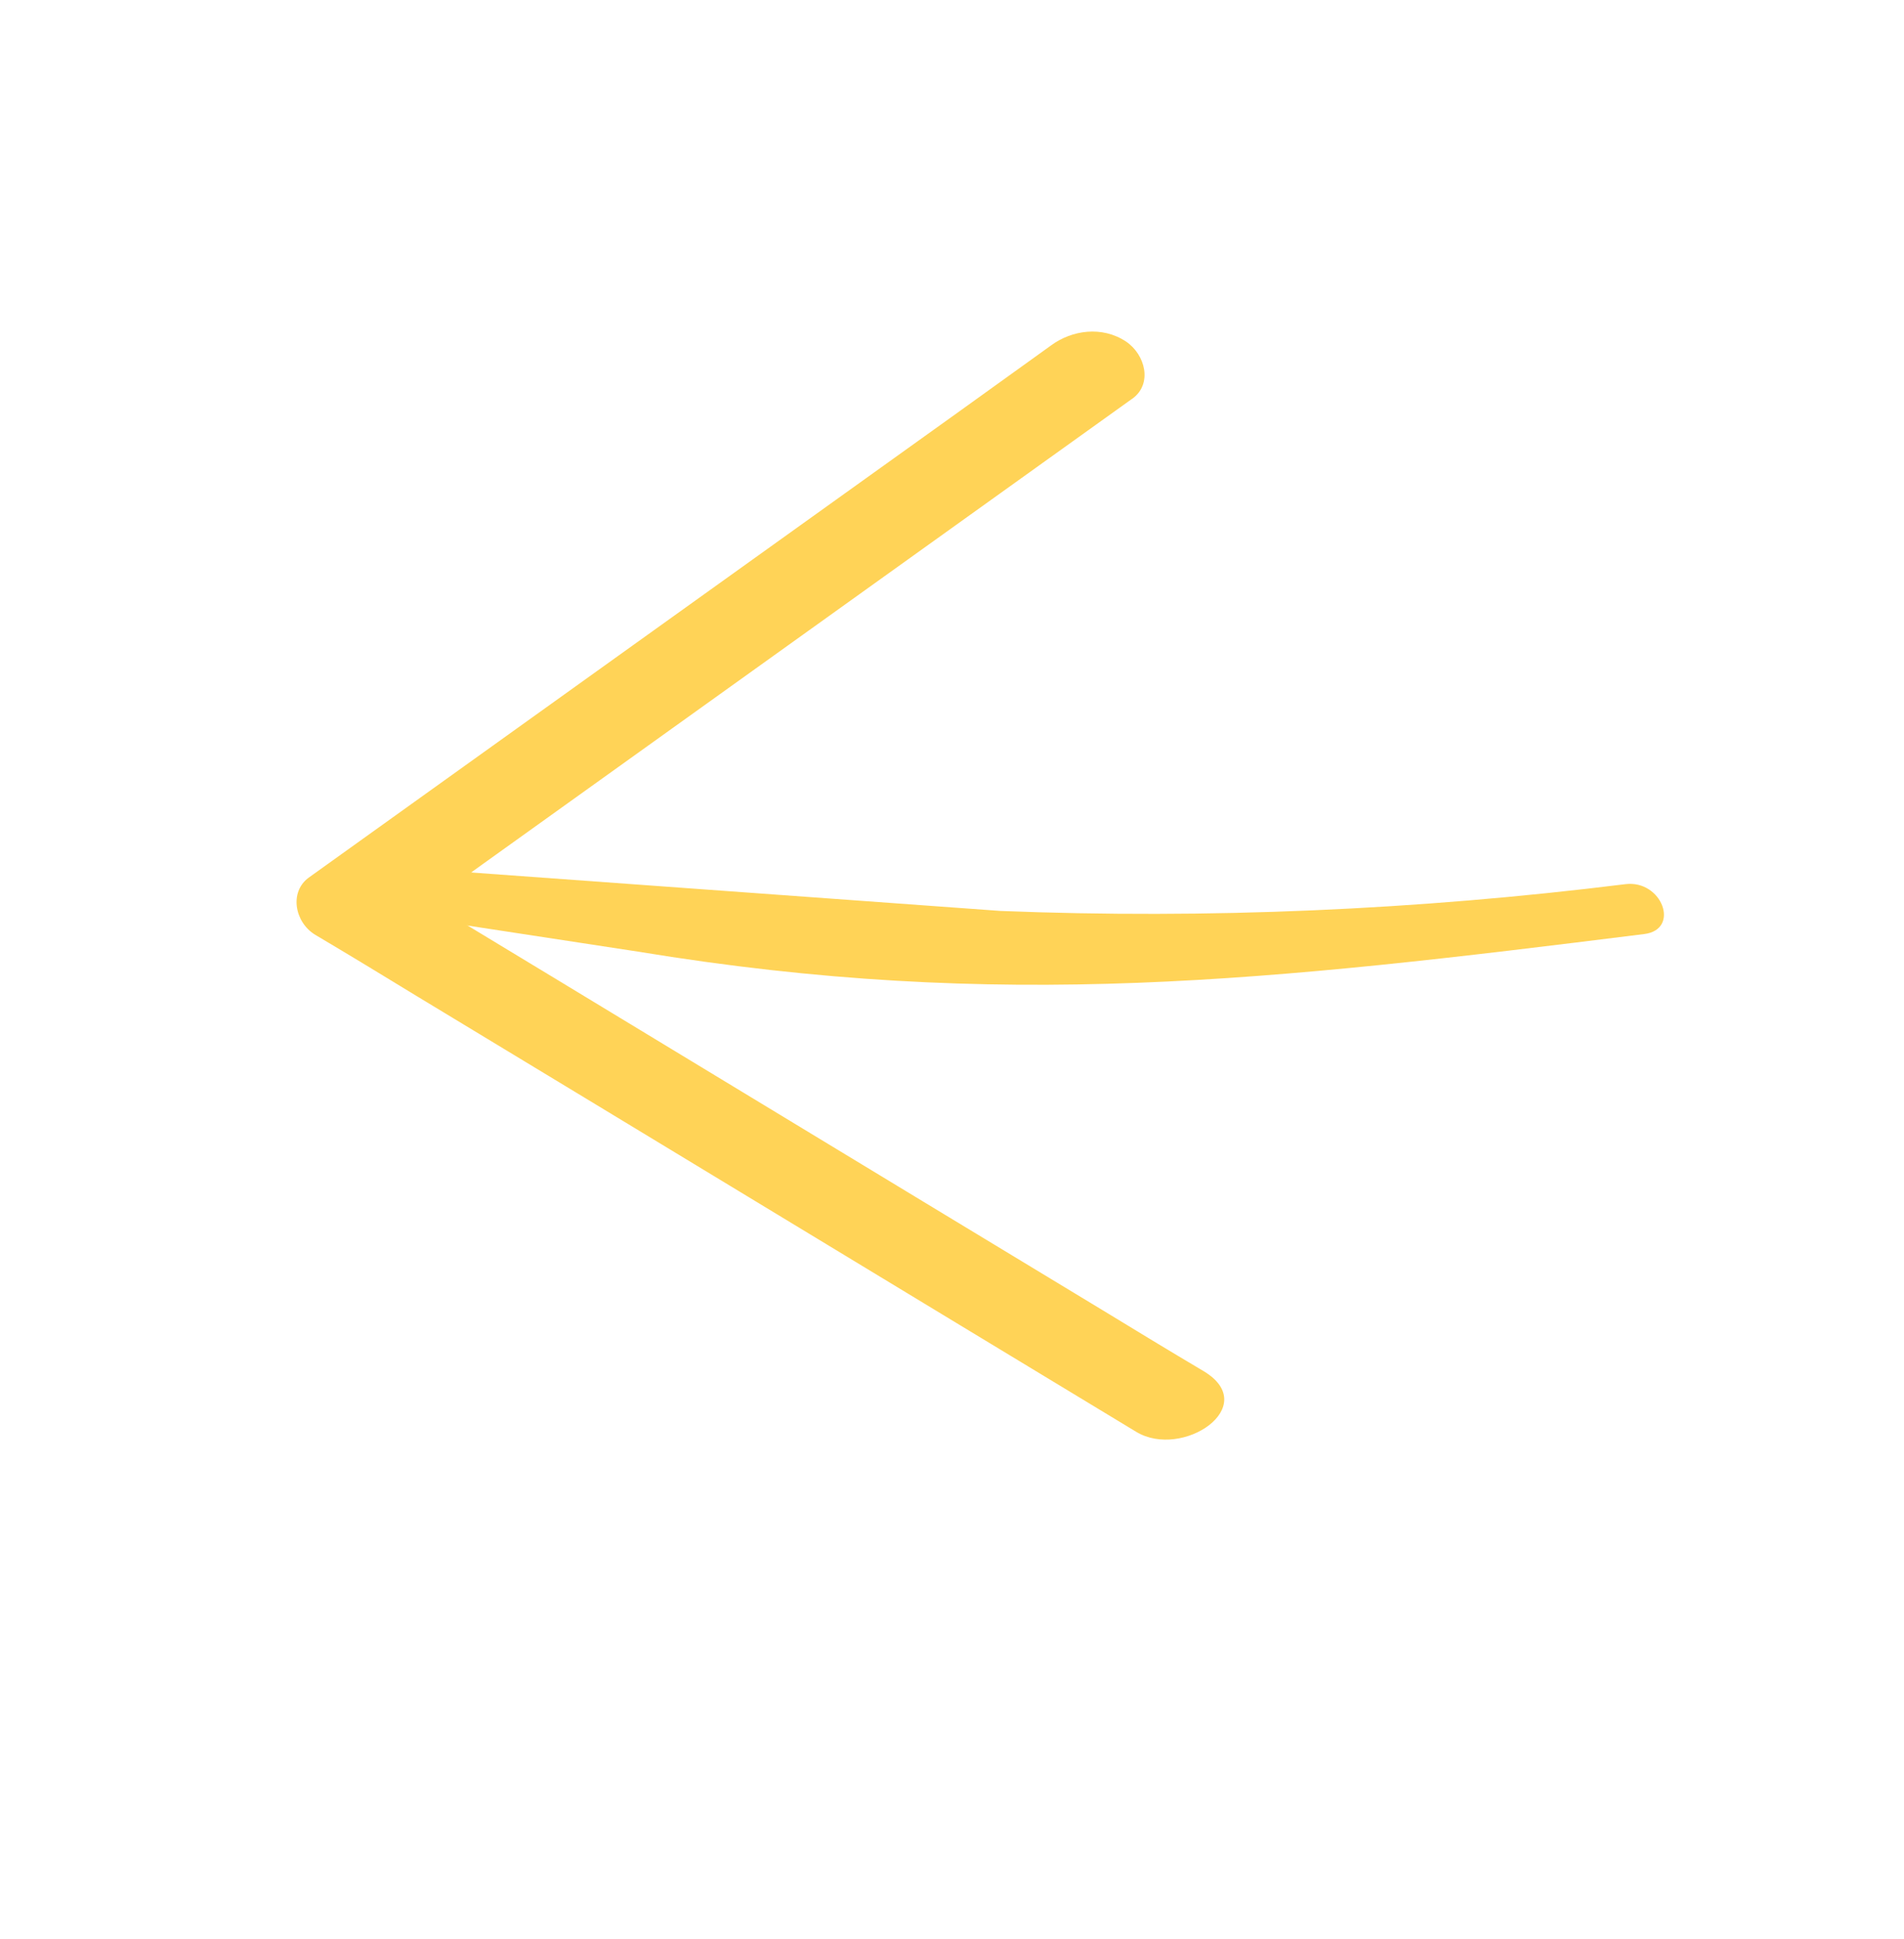
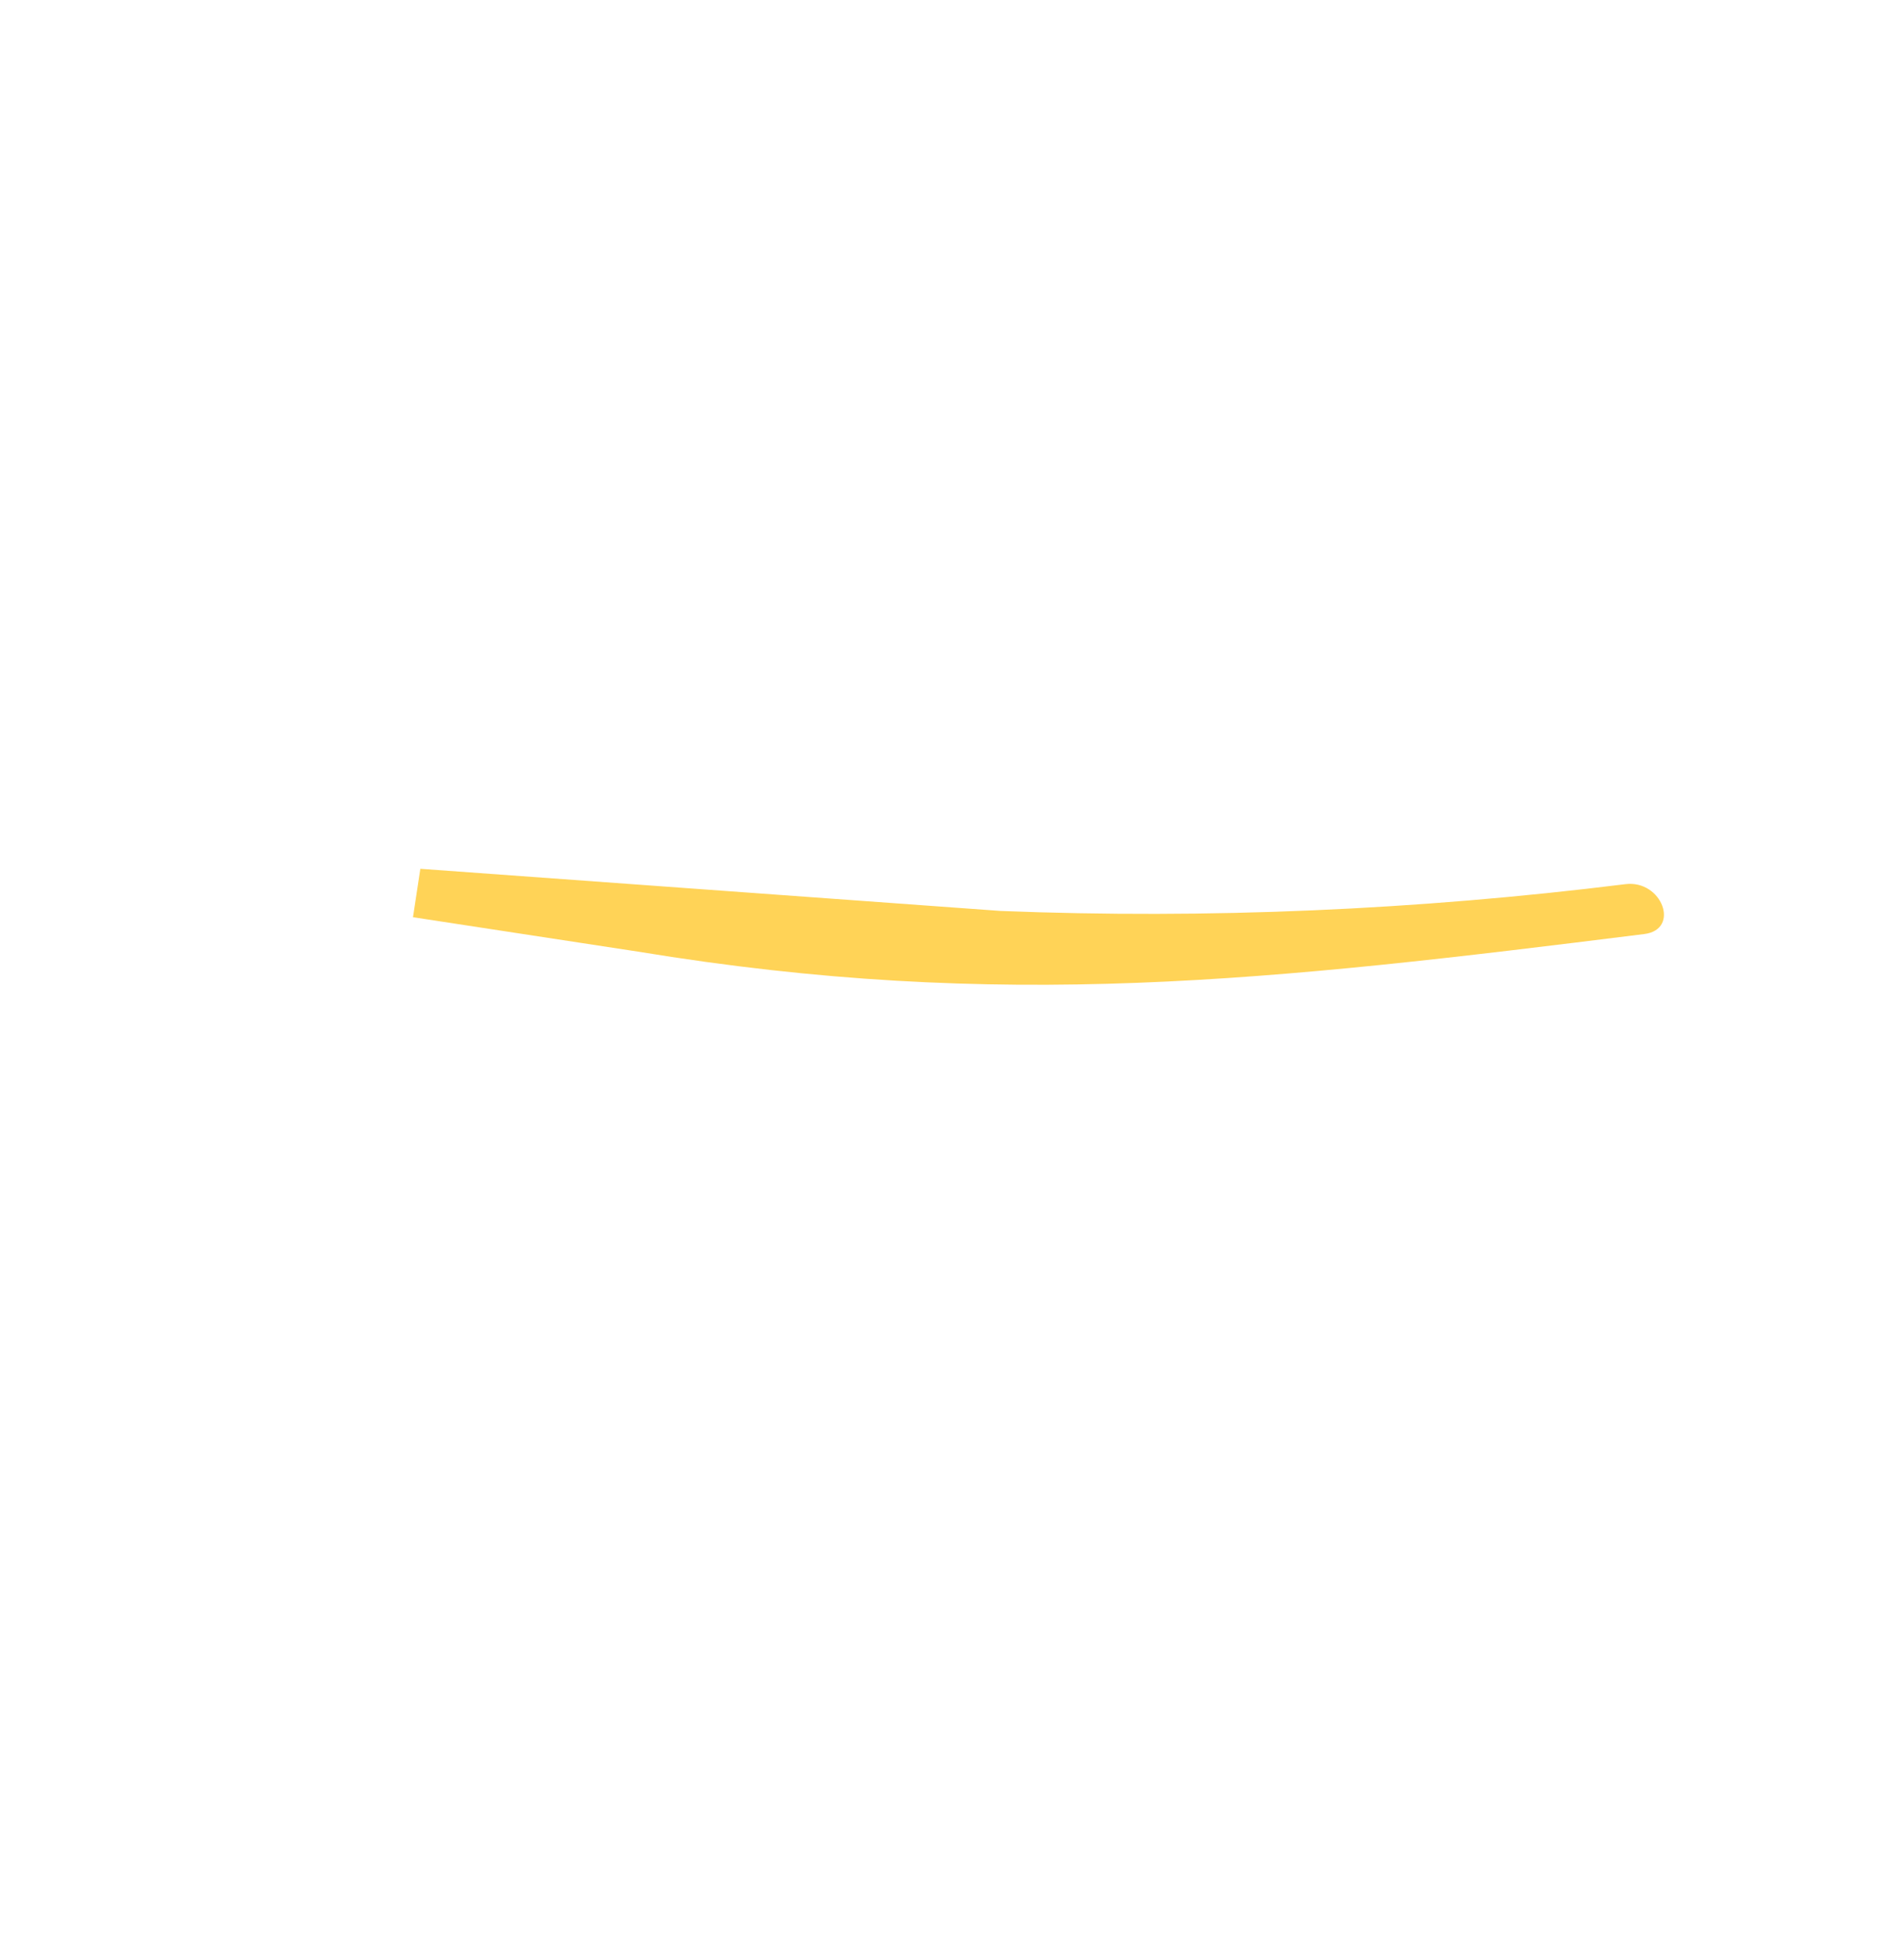
<svg xmlns="http://www.w3.org/2000/svg" width="55" height="56" viewBox="0 0 55 56" fill="none">
-   <path d="M32.705 11.514C26.45 15.99 20.203 20.475 13.948 24.95C13.045 25.599 12.152 26.242 11.249 26.891L11.059 25.244C17.986 29.431 24.909 33.636 31.836 37.824C32.815 38.42 33.793 39.016 34.775 39.597C36.45 40.608 34.156 42.152 32.821 41.345C25.894 37.157 18.97 32.953 12.043 28.766C11.065 28.169 10.086 27.573 9.104 26.992C8.512 26.632 8.352 25.76 8.914 25.345C15.168 20.869 21.416 16.384 27.67 11.909C28.574 11.26 29.467 10.617 30.37 9.968C30.963 9.535 31.83 9.402 32.525 9.861C33.086 10.239 33.298 11.082 32.715 11.509L32.705 11.514Z" fill="#FFD357" />
  <path d="M46.951 25.531C40.931 26.279 34.892 26.541 28.902 26.304L12.143 25.087L11.93 26.485L18.424 27.478C28.931 29.209 36.691 28.321 47.499 26.971C48.547 26.839 48.01 25.399 46.951 25.531Z" fill="#FFD357" />
</svg>